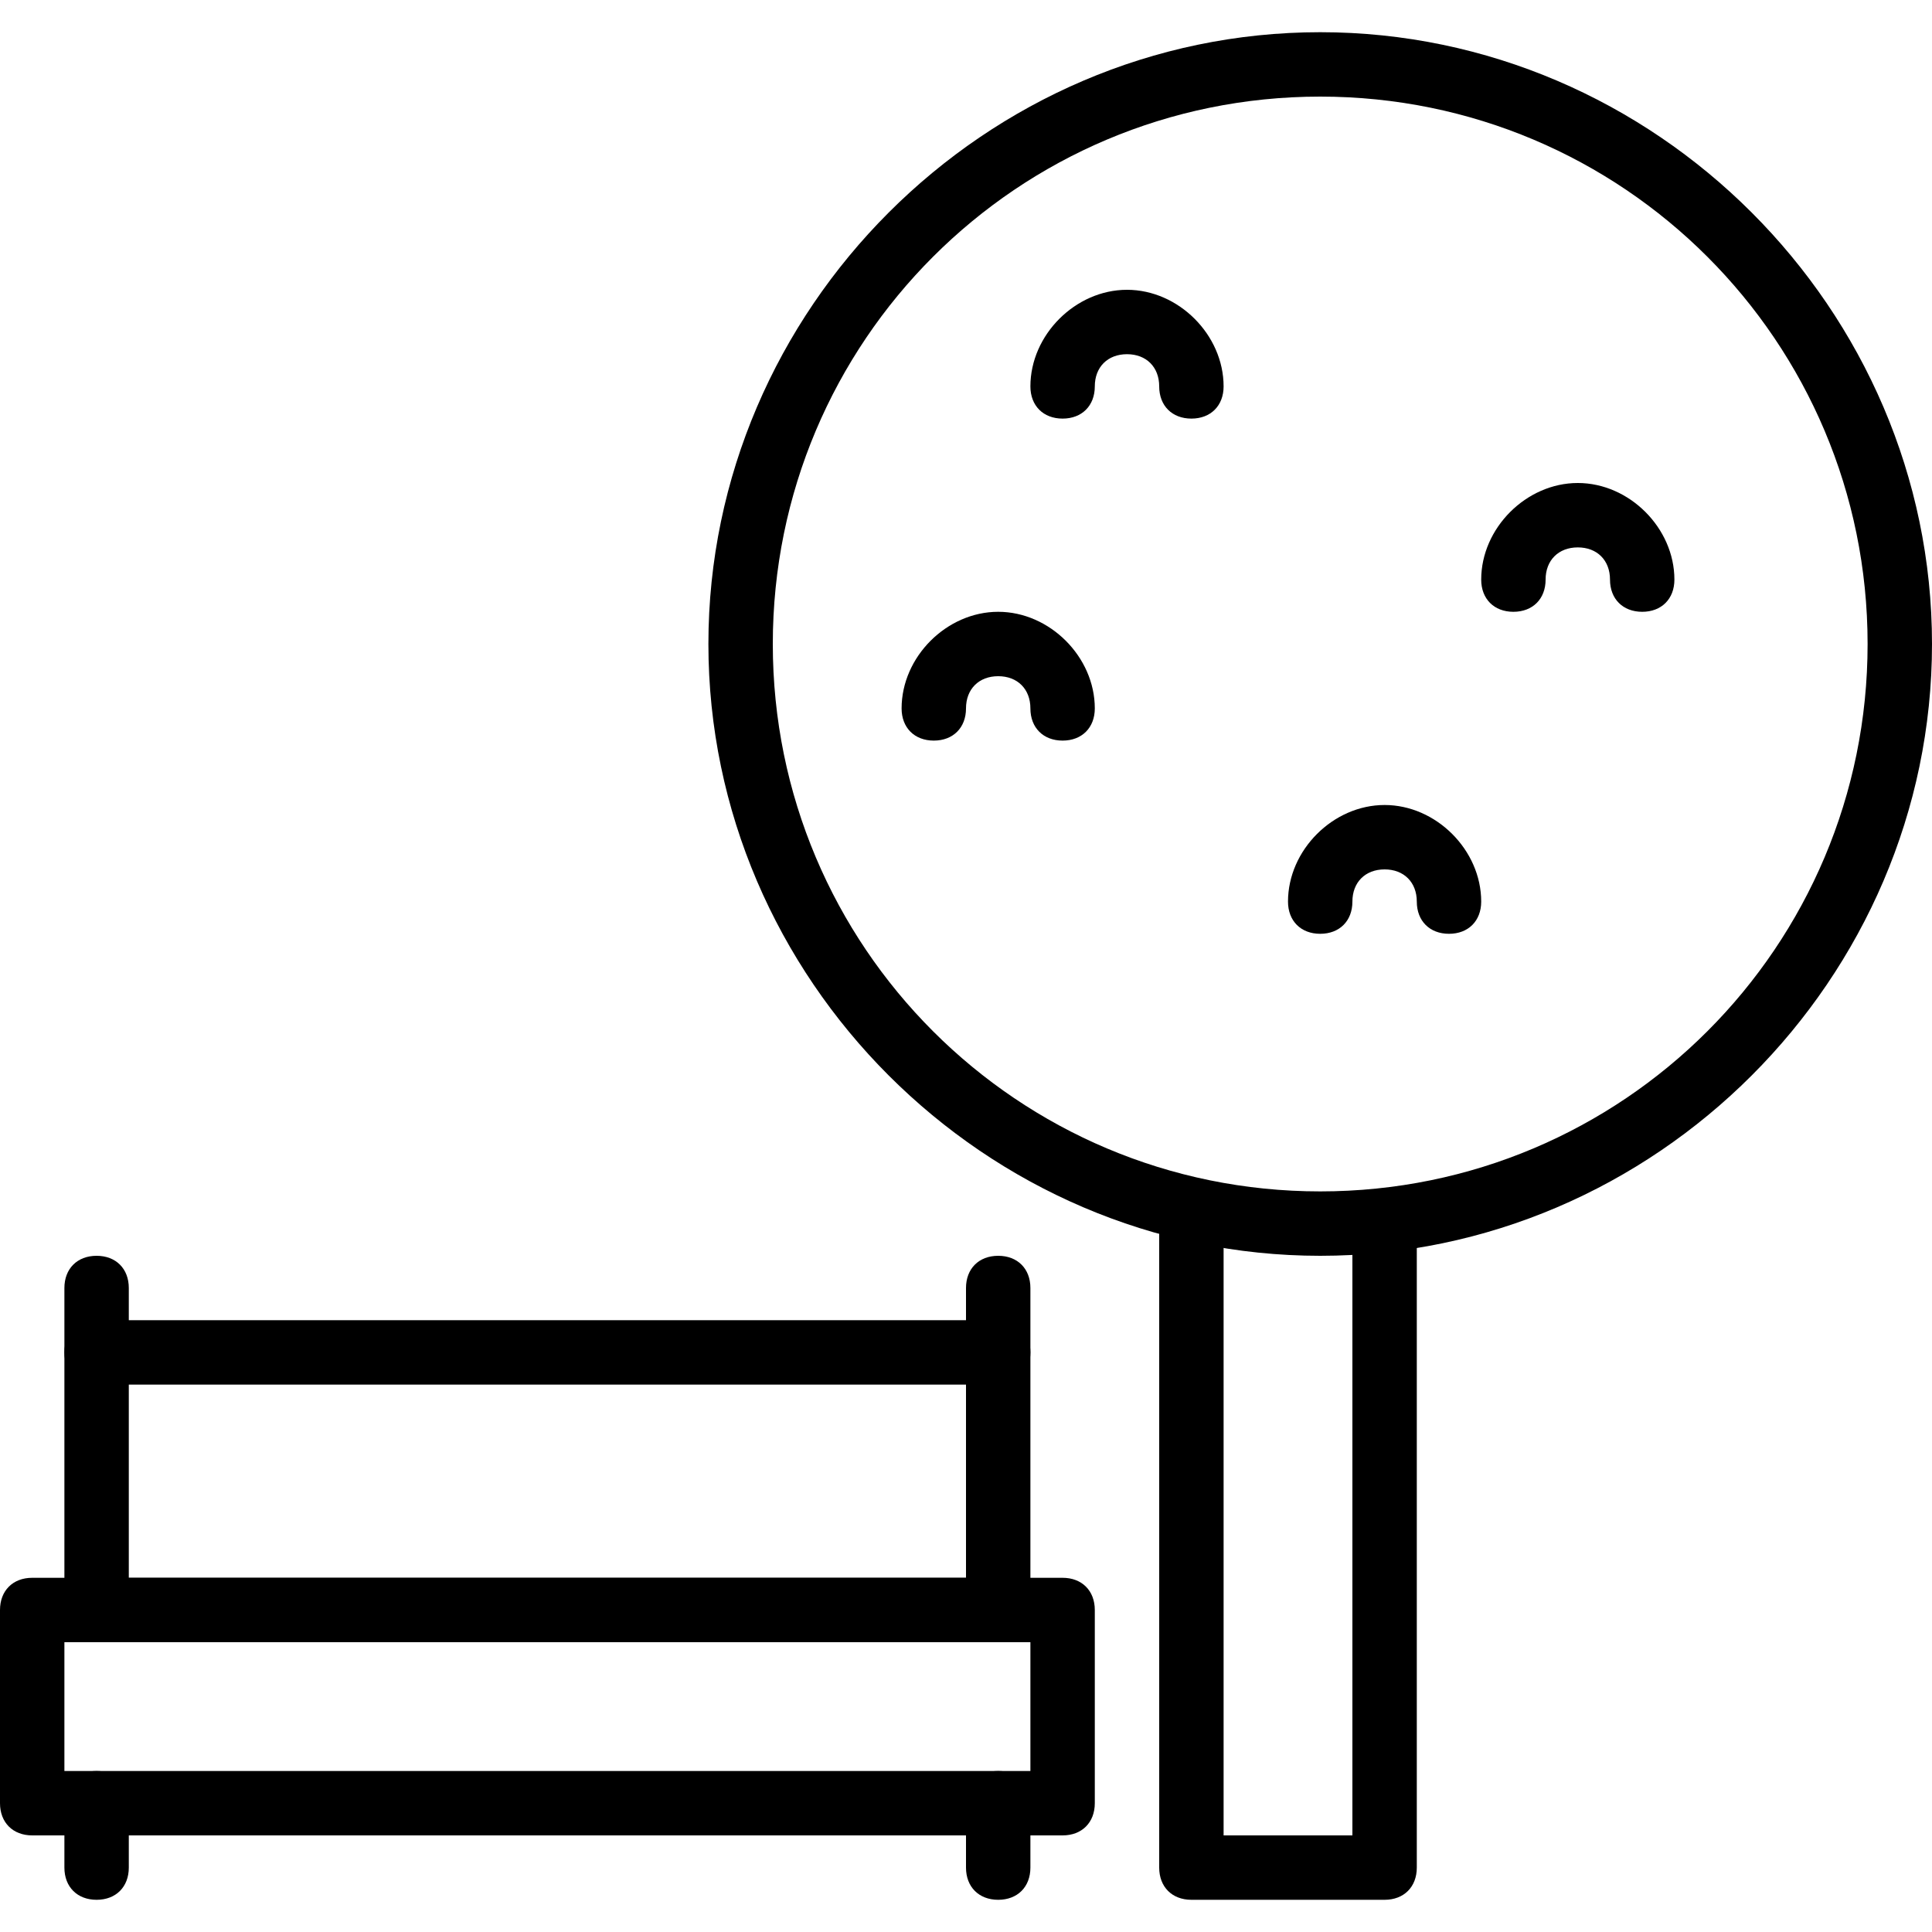
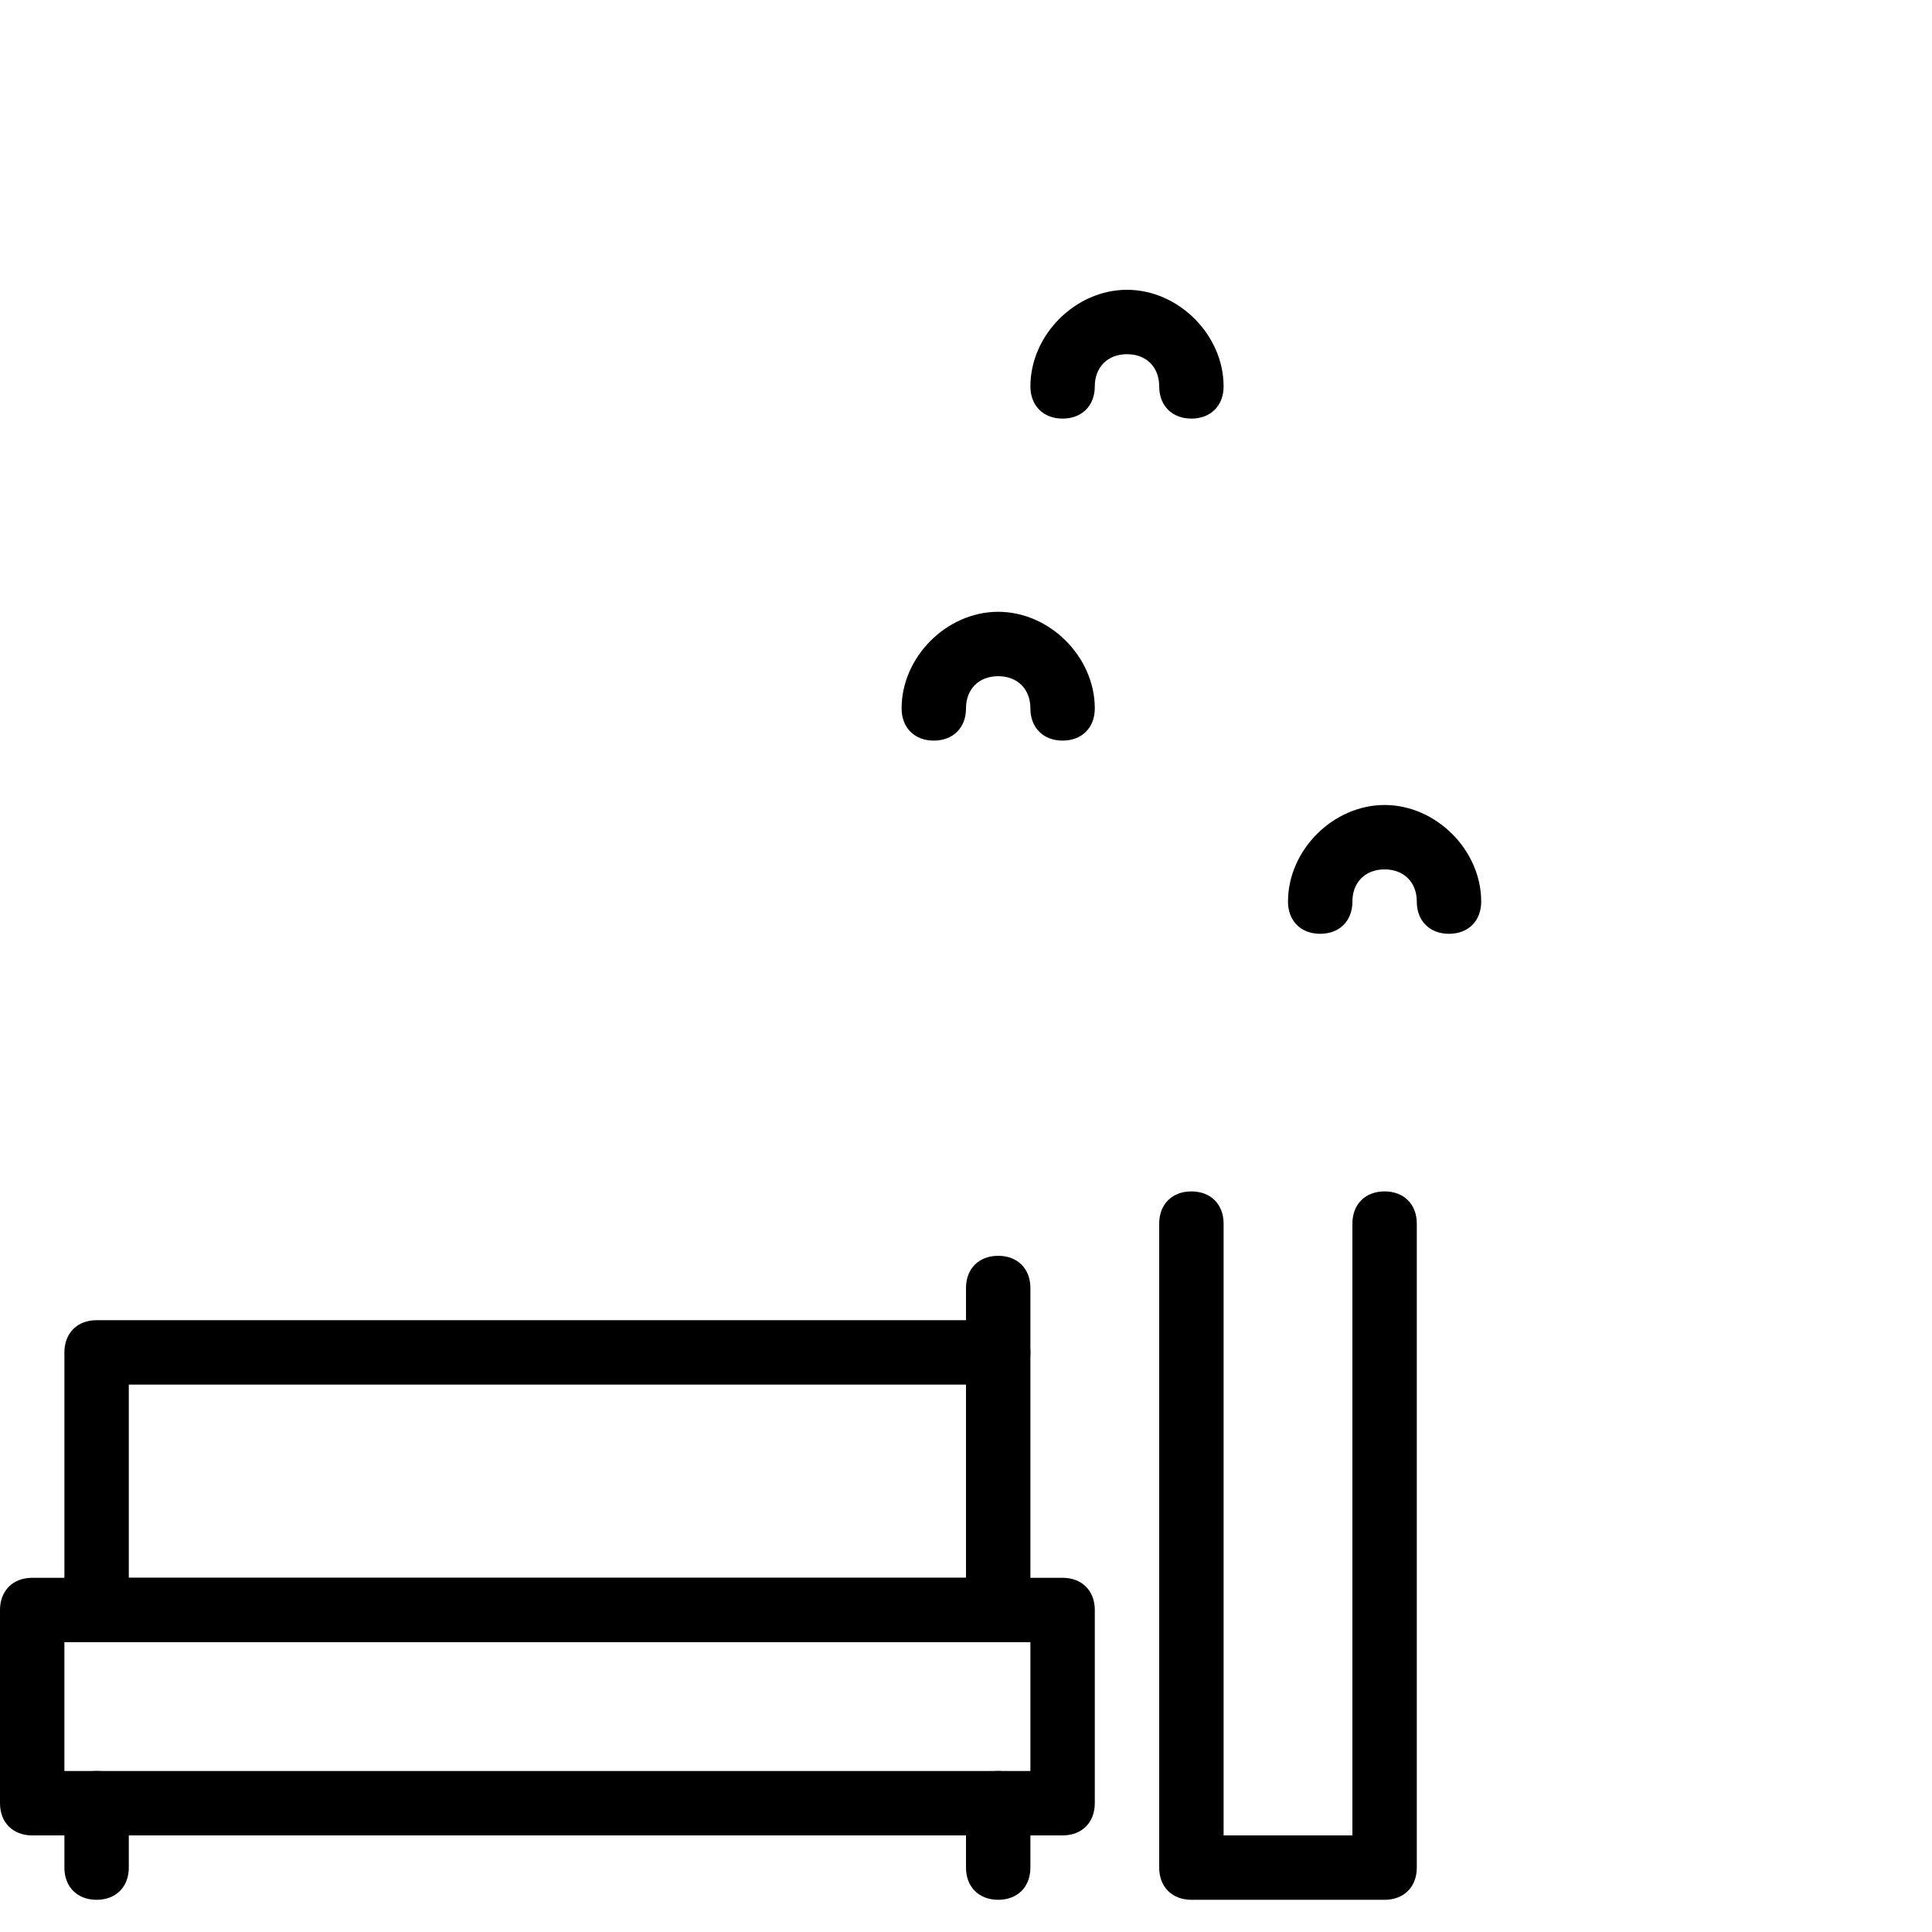
<svg xmlns="http://www.w3.org/2000/svg" width="69" height="69" viewBox="0 0 69 69" fill="none">
  <path d="M37.95 65.55H1.15C0.46 65.55 0 65.09 0 64.4V57.5C0 56.81 0.46 56.35 1.15 56.35H37.95C38.64 56.35 39.1 56.81 39.1 57.5V64.4C39.1 65.09 38.64 65.55 37.95 65.55ZM2.3 63.25H36.8V58.65H2.3V63.25Z" fill="black" />
  <path d="M35.65 58.65H3.45C2.76 58.65 2.3 58.19 2.3 57.5V48.3C2.3 47.61 2.76 47.15 3.45 47.15H35.65C36.34 47.15 36.8 47.61 36.8 48.3V57.5C36.8 58.19 36.34 58.65 35.65 58.65ZM4.6 56.35H34.5V49.45H4.6V56.35Z" fill="black" />
  <path d="M49.45 67.85H42.55C41.86 67.85 41.4 67.39 41.4 66.7V43.7C41.4 43.01 41.86 42.55 42.55 42.55C43.24 42.55 43.7 43.01 43.7 43.7V65.55H48.3V43.7C48.3 43.01 48.76 42.55 49.45 42.55C50.14 42.55 50.6 43.01 50.6 43.7V66.7C50.6 67.39 50.14 67.85 49.45 67.85Z" fill="black" />
  <path d="M3.45 67.85C2.76 67.85 2.3 67.39 2.3 66.7V64.4C2.3 63.71 2.76 63.25 3.45 63.25C4.14 63.25 4.6 63.71 4.6 64.4V66.7C4.6 67.39 4.14 67.85 3.45 67.85Z" fill="black" />
  <path d="M35.65 67.85C34.96 67.85 34.5 67.39 34.5 66.7V64.4C34.5 63.71 34.96 63.25 35.65 63.25C36.34 63.25 36.8 63.71 36.8 64.4V66.7C36.8 67.39 36.34 67.85 35.65 67.85Z" fill="black" />
-   <path d="M3.45 49.45C2.76 49.45 2.3 48.99 2.3 48.3V46C2.3 45.31 2.76 44.85 3.45 44.85C4.14 44.85 4.6 45.31 4.6 46V48.3C4.6 48.99 4.14 49.45 3.45 49.45Z" fill="black" />
  <path d="M35.65 49.45C34.96 49.45 34.5 48.99 34.5 48.3V46C34.5 45.31 34.96 44.85 35.65 44.85C36.34 44.85 36.8 45.31 36.8 46V48.3C36.8 48.99 36.34 49.45 35.65 49.45Z" fill="black" />
-   <path d="M47.15 44.85C35.19 44.85 25.3 34.96 25.3 23C25.3 11.04 35.19 1.15 47.15 1.15C59.11 1.15 69 11.04 69 23C69 34.96 59.11 44.85 47.15 44.85ZM47.15 3.45C36.34 3.45 27.6 12.19 27.6 23C27.6 33.81 36.34 42.55 47.15 42.55C57.96 42.55 66.7 33.81 66.7 23C66.7 12.19 57.96 3.45 47.15 3.45Z" fill="black" />
  <path d="M42.55 14.95C41.86 14.95 41.4 14.49 41.4 13.8C41.4 13.11 40.94 12.65 40.25 12.65C39.56 12.65 39.1 13.11 39.1 13.8C39.1 14.49 38.64 14.95 37.95 14.95C37.26 14.95 36.8 14.49 36.8 13.8C36.8 11.96 38.41 10.35 40.25 10.35C42.09 10.35 43.7 11.96 43.7 13.8C43.7 14.49 43.24 14.95 42.55 14.95Z" fill="black" />
  <path d="M37.95 26.45C37.26 26.45 36.8 25.99 36.8 25.3C36.8 24.61 36.34 24.15 35.65 24.15C34.96 24.15 34.5 24.61 34.5 25.3C34.5 25.99 34.04 26.45 33.35 26.45C32.66 26.45 32.2 25.99 32.2 25.3C32.2 23.46 33.81 21.85 35.65 21.85C37.49 21.85 39.1 23.46 39.1 25.3C39.1 25.99 38.64 26.45 37.95 26.45Z" fill="black" />
-   <path d="M58.65 21.85C57.96 21.85 57.5 21.39 57.5 20.7C57.5 20.01 57.04 19.55 56.35 19.55C55.66 19.55 55.2 20.01 55.2 20.7C55.2 21.39 54.74 21.85 54.05 21.85C53.36 21.85 52.9 21.39 52.9 20.7C52.9 18.86 54.51 17.25 56.35 17.25C58.19 17.25 59.8 18.86 59.8 20.7C59.8 21.39 59.34 21.85 58.65 21.85Z" fill="black" />
  <path d="M51.75 33.35C51.06 33.35 50.6 32.89 50.6 32.2C50.6 31.51 50.14 31.05 49.45 31.05C48.76 31.05 48.3 31.51 48.3 32.2C48.3 32.89 47.84 33.35 47.15 33.35C46.46 33.35 46 32.89 46 32.2C46 30.36 47.61 28.75 49.45 28.75C51.29 28.75 52.9 30.36 52.9 32.2C52.9 32.89 52.44 33.35 51.75 33.35Z" fill="black" />
</svg>